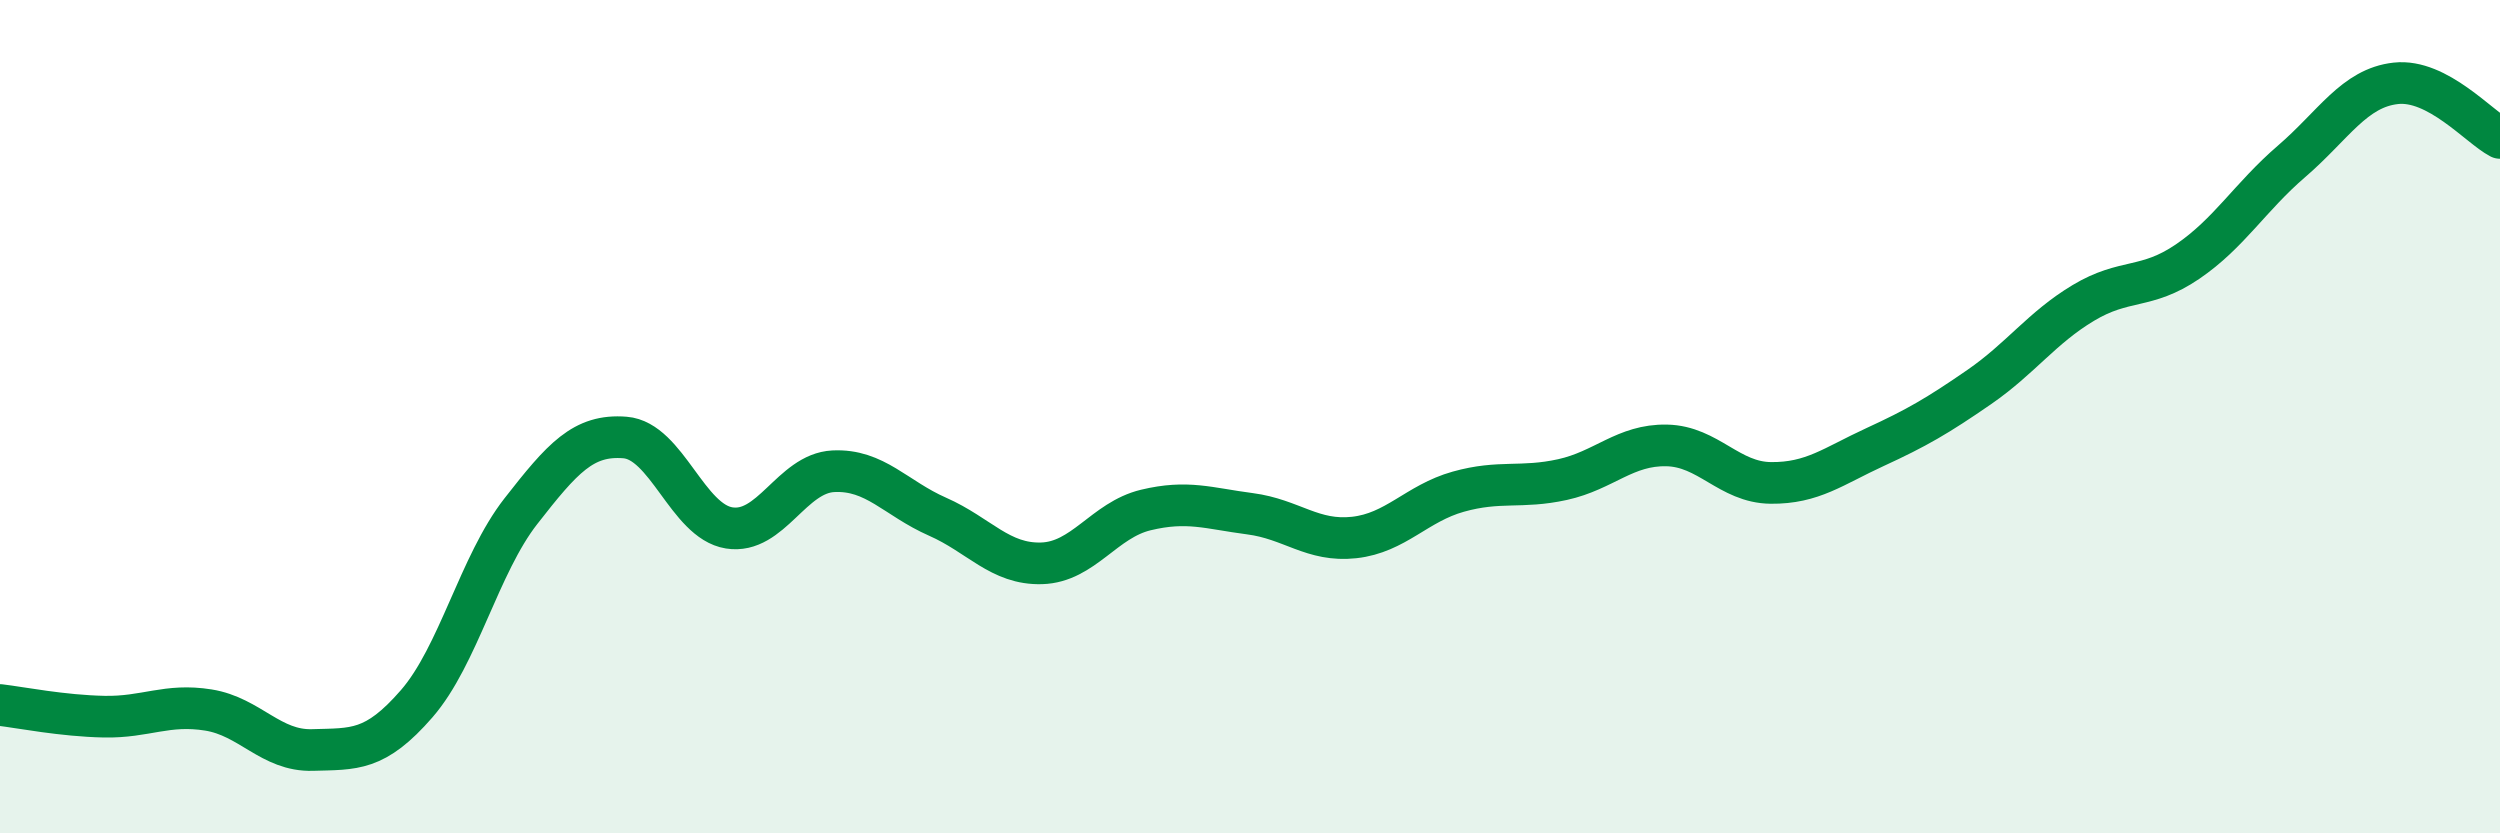
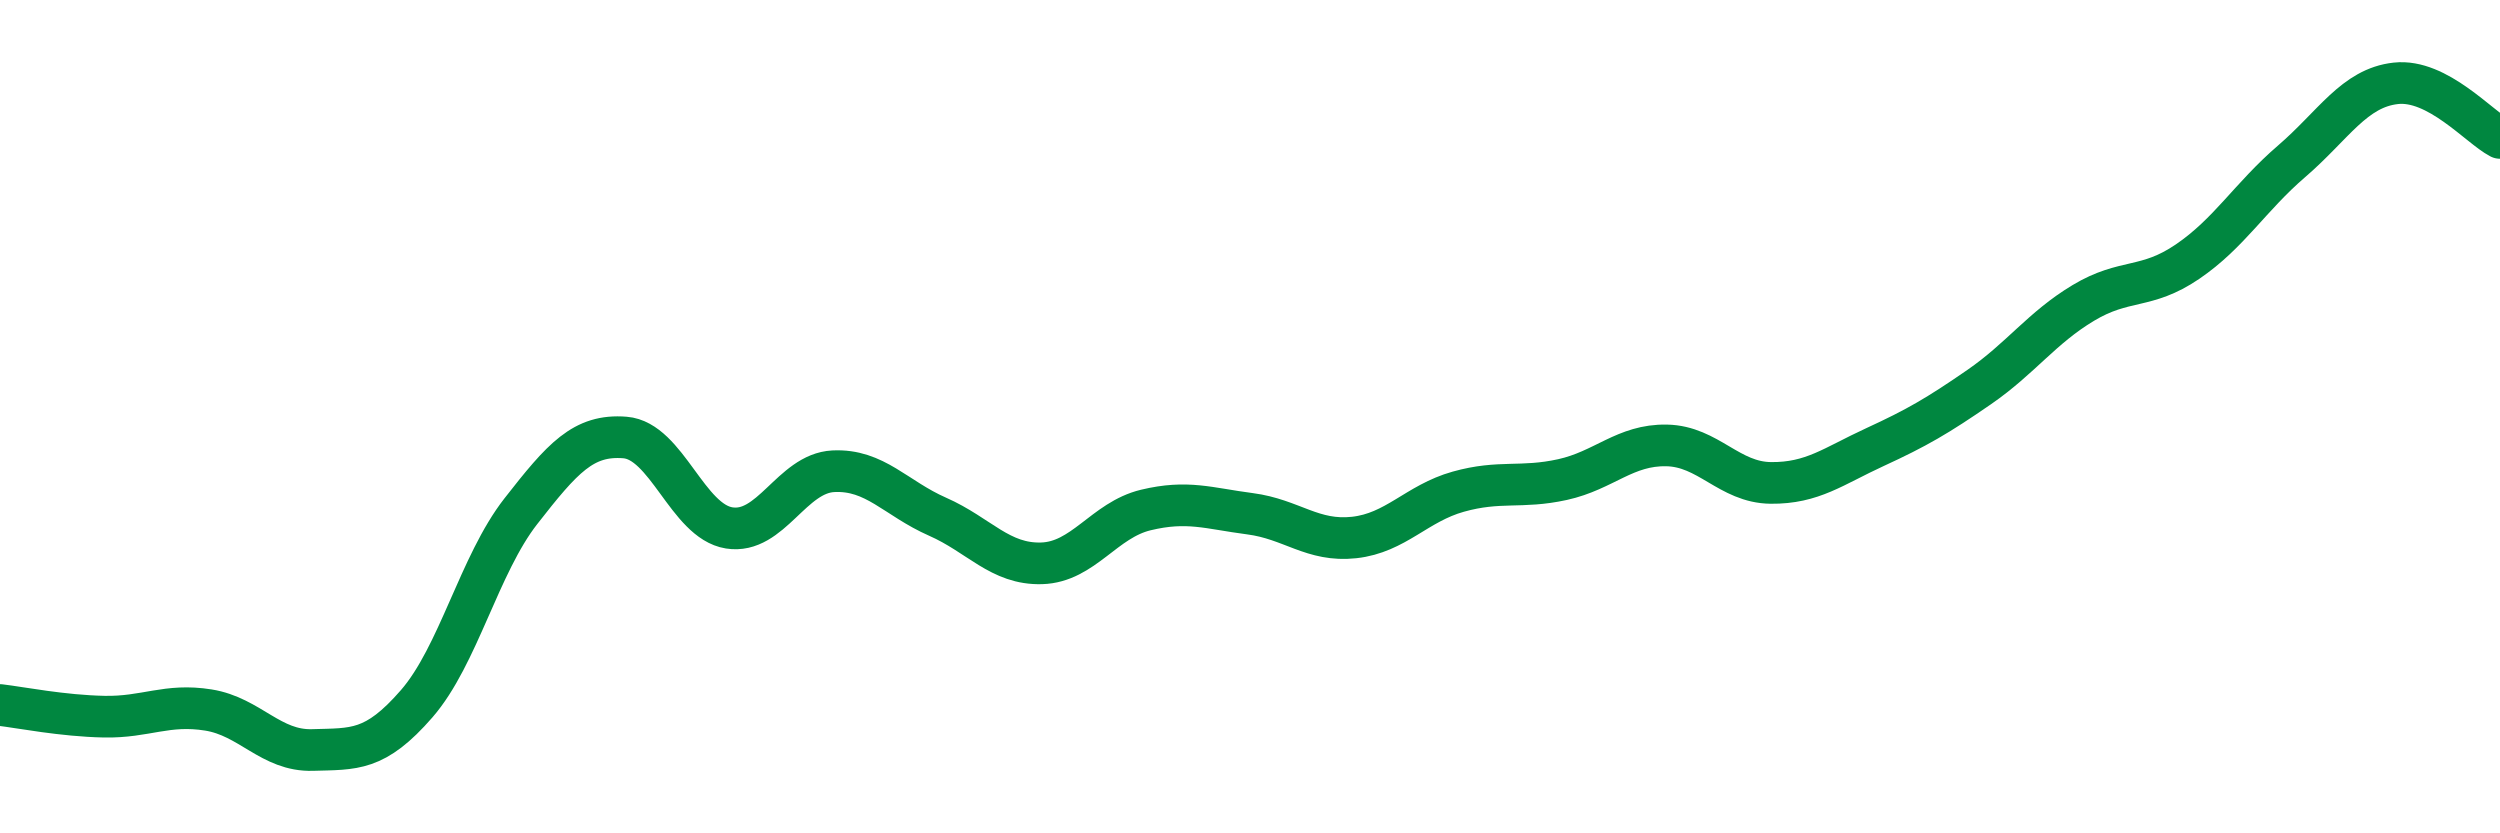
<svg xmlns="http://www.w3.org/2000/svg" width="60" height="20" viewBox="0 0 60 20">
-   <path d="M 0,16.92 C 0.5,16.98 1.5,17.18 2.5,17.2 C 3.5,17.22 4,16.88 5,17.04 C 6,17.2 6.5,18.03 7.5,18 C 8.5,17.97 9,18.04 10,16.89 C 11,15.74 11.5,13.55 12.5,12.27 C 13.5,10.99 14,10.42 15,10.5 C 16,10.58 16.5,12.51 17.5,12.67 C 18.5,12.83 19,11.36 20,11.31 C 21,11.26 21.5,11.96 22.5,12.4 C 23.5,12.84 24,13.55 25,13.52 C 26,13.49 26.5,12.48 27.5,12.24 C 28.5,12 29,12.2 30,12.33 C 31,12.46 31.5,13.01 32.5,12.9 C 33.5,12.79 34,12.08 35,11.8 C 36,11.52 36.5,11.73 37.5,11.51 C 38.5,11.29 39,10.67 40,10.69 C 41,10.71 41.5,11.58 42.5,11.59 C 43.5,11.6 44,11.19 45,10.73 C 46,10.27 46.5,9.98 47.5,9.29 C 48.5,8.6 49,7.87 50,7.27 C 51,6.67 51.5,6.96 52.5,6.28 C 53.5,5.6 54,4.73 55,3.87 C 56,3.01 56.5,2.11 57.5,2 C 58.5,1.89 59.5,3.05 60,3.31L60 20L0 20Z" fill="#008740" opacity="0.1" stroke-linecap="round" stroke-linejoin="round" />
  <path d="M 0,16.92 C 0.5,16.98 1.5,17.18 2.5,17.2 C 3.5,17.22 4,16.88 5,17.04 C 6,17.2 6.5,18.03 7.5,18 C 8.5,17.97 9,18.04 10,16.89 C 11,15.74 11.5,13.55 12.5,12.27 C 13.5,10.99 14,10.42 15,10.5 C 16,10.58 16.5,12.51 17.5,12.67 C 18.5,12.83 19,11.36 20,11.31 C 21,11.26 21.5,11.96 22.5,12.4 C 23.5,12.84 24,13.55 25,13.52 C 26,13.49 26.5,12.48 27.5,12.24 C 28.5,12 29,12.2 30,12.33 C 31,12.46 31.5,13.01 32.5,12.9 C 33.5,12.79 34,12.08 35,11.8 C 36,11.52 36.5,11.73 37.5,11.51 C 38.5,11.29 39,10.67 40,10.69 C 41,10.71 41.5,11.58 42.5,11.59 C 43.5,11.6 44,11.19 45,10.73 C 46,10.27 46.5,9.98 47.5,9.29 C 48.5,8.6 49,7.87 50,7.27 C 51,6.67 51.5,6.96 52.5,6.28 C 53.5,5.6 54,4.73 55,3.87 C 56,3.01 56.5,2.11 57.5,2 C 58.5,1.89 59.5,3.05 60,3.31" stroke="#008740" stroke-width="1" fill="none" stroke-linecap="round" stroke-linejoin="round" />
</svg>